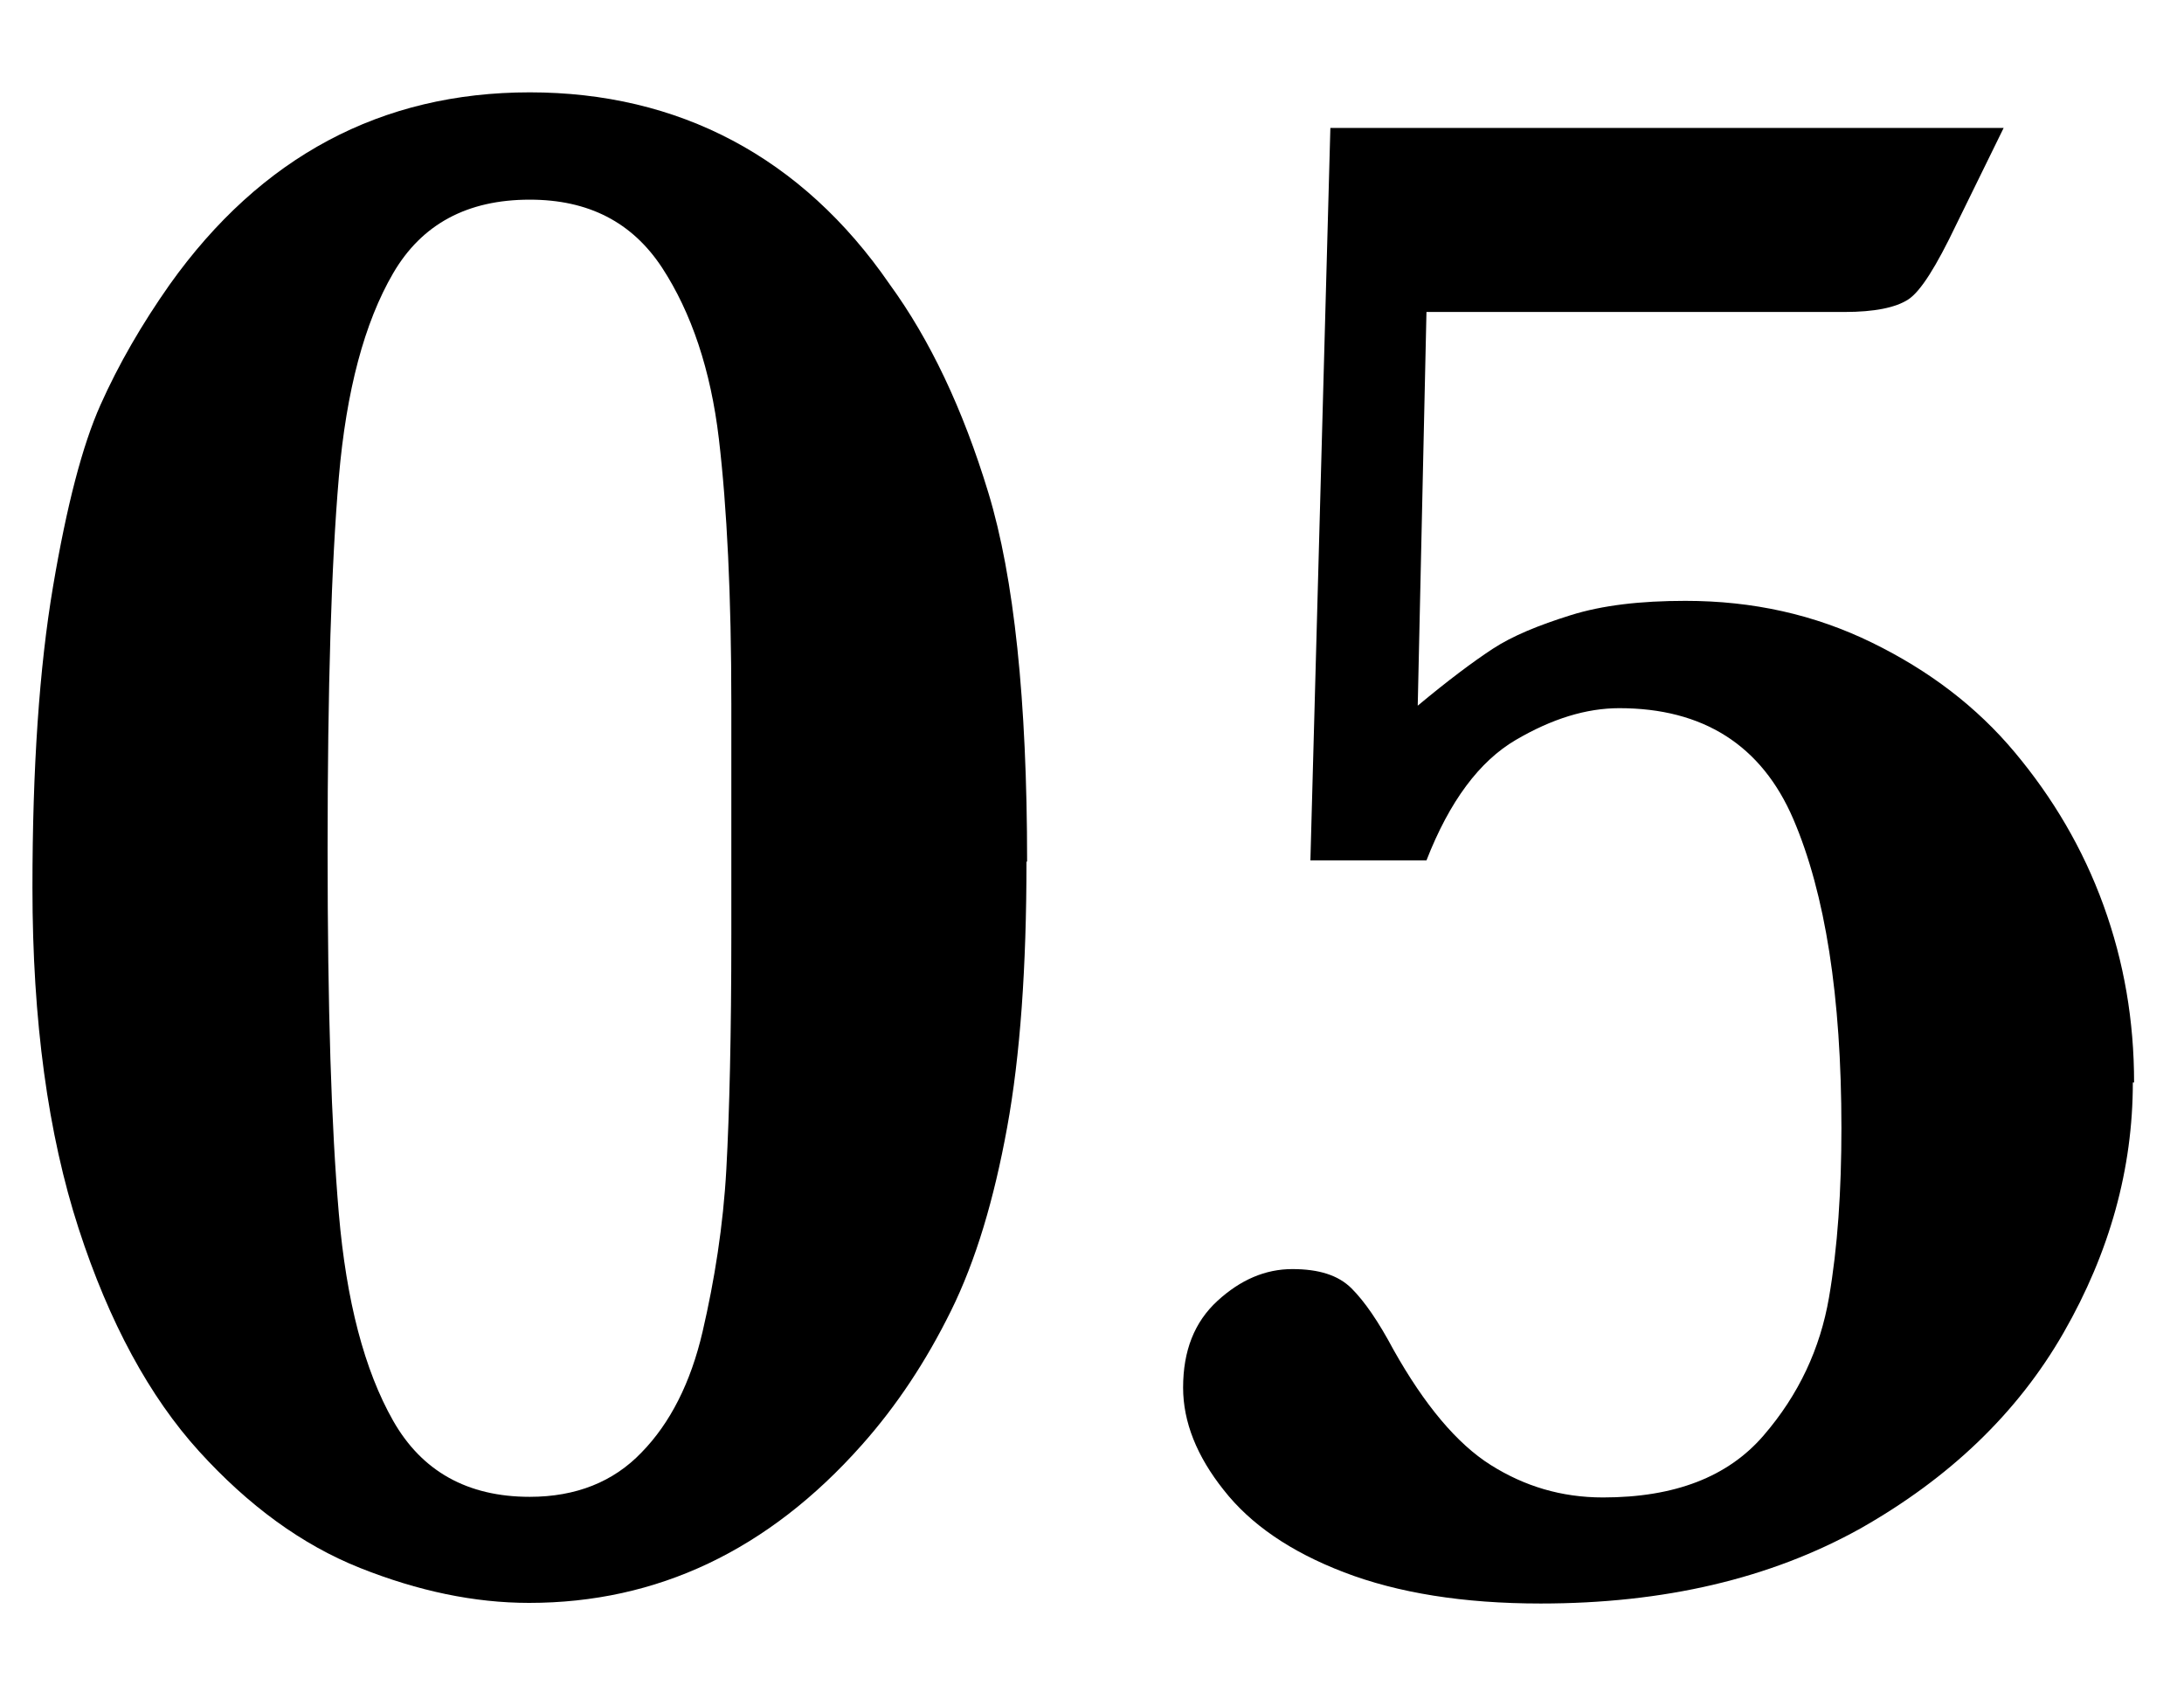
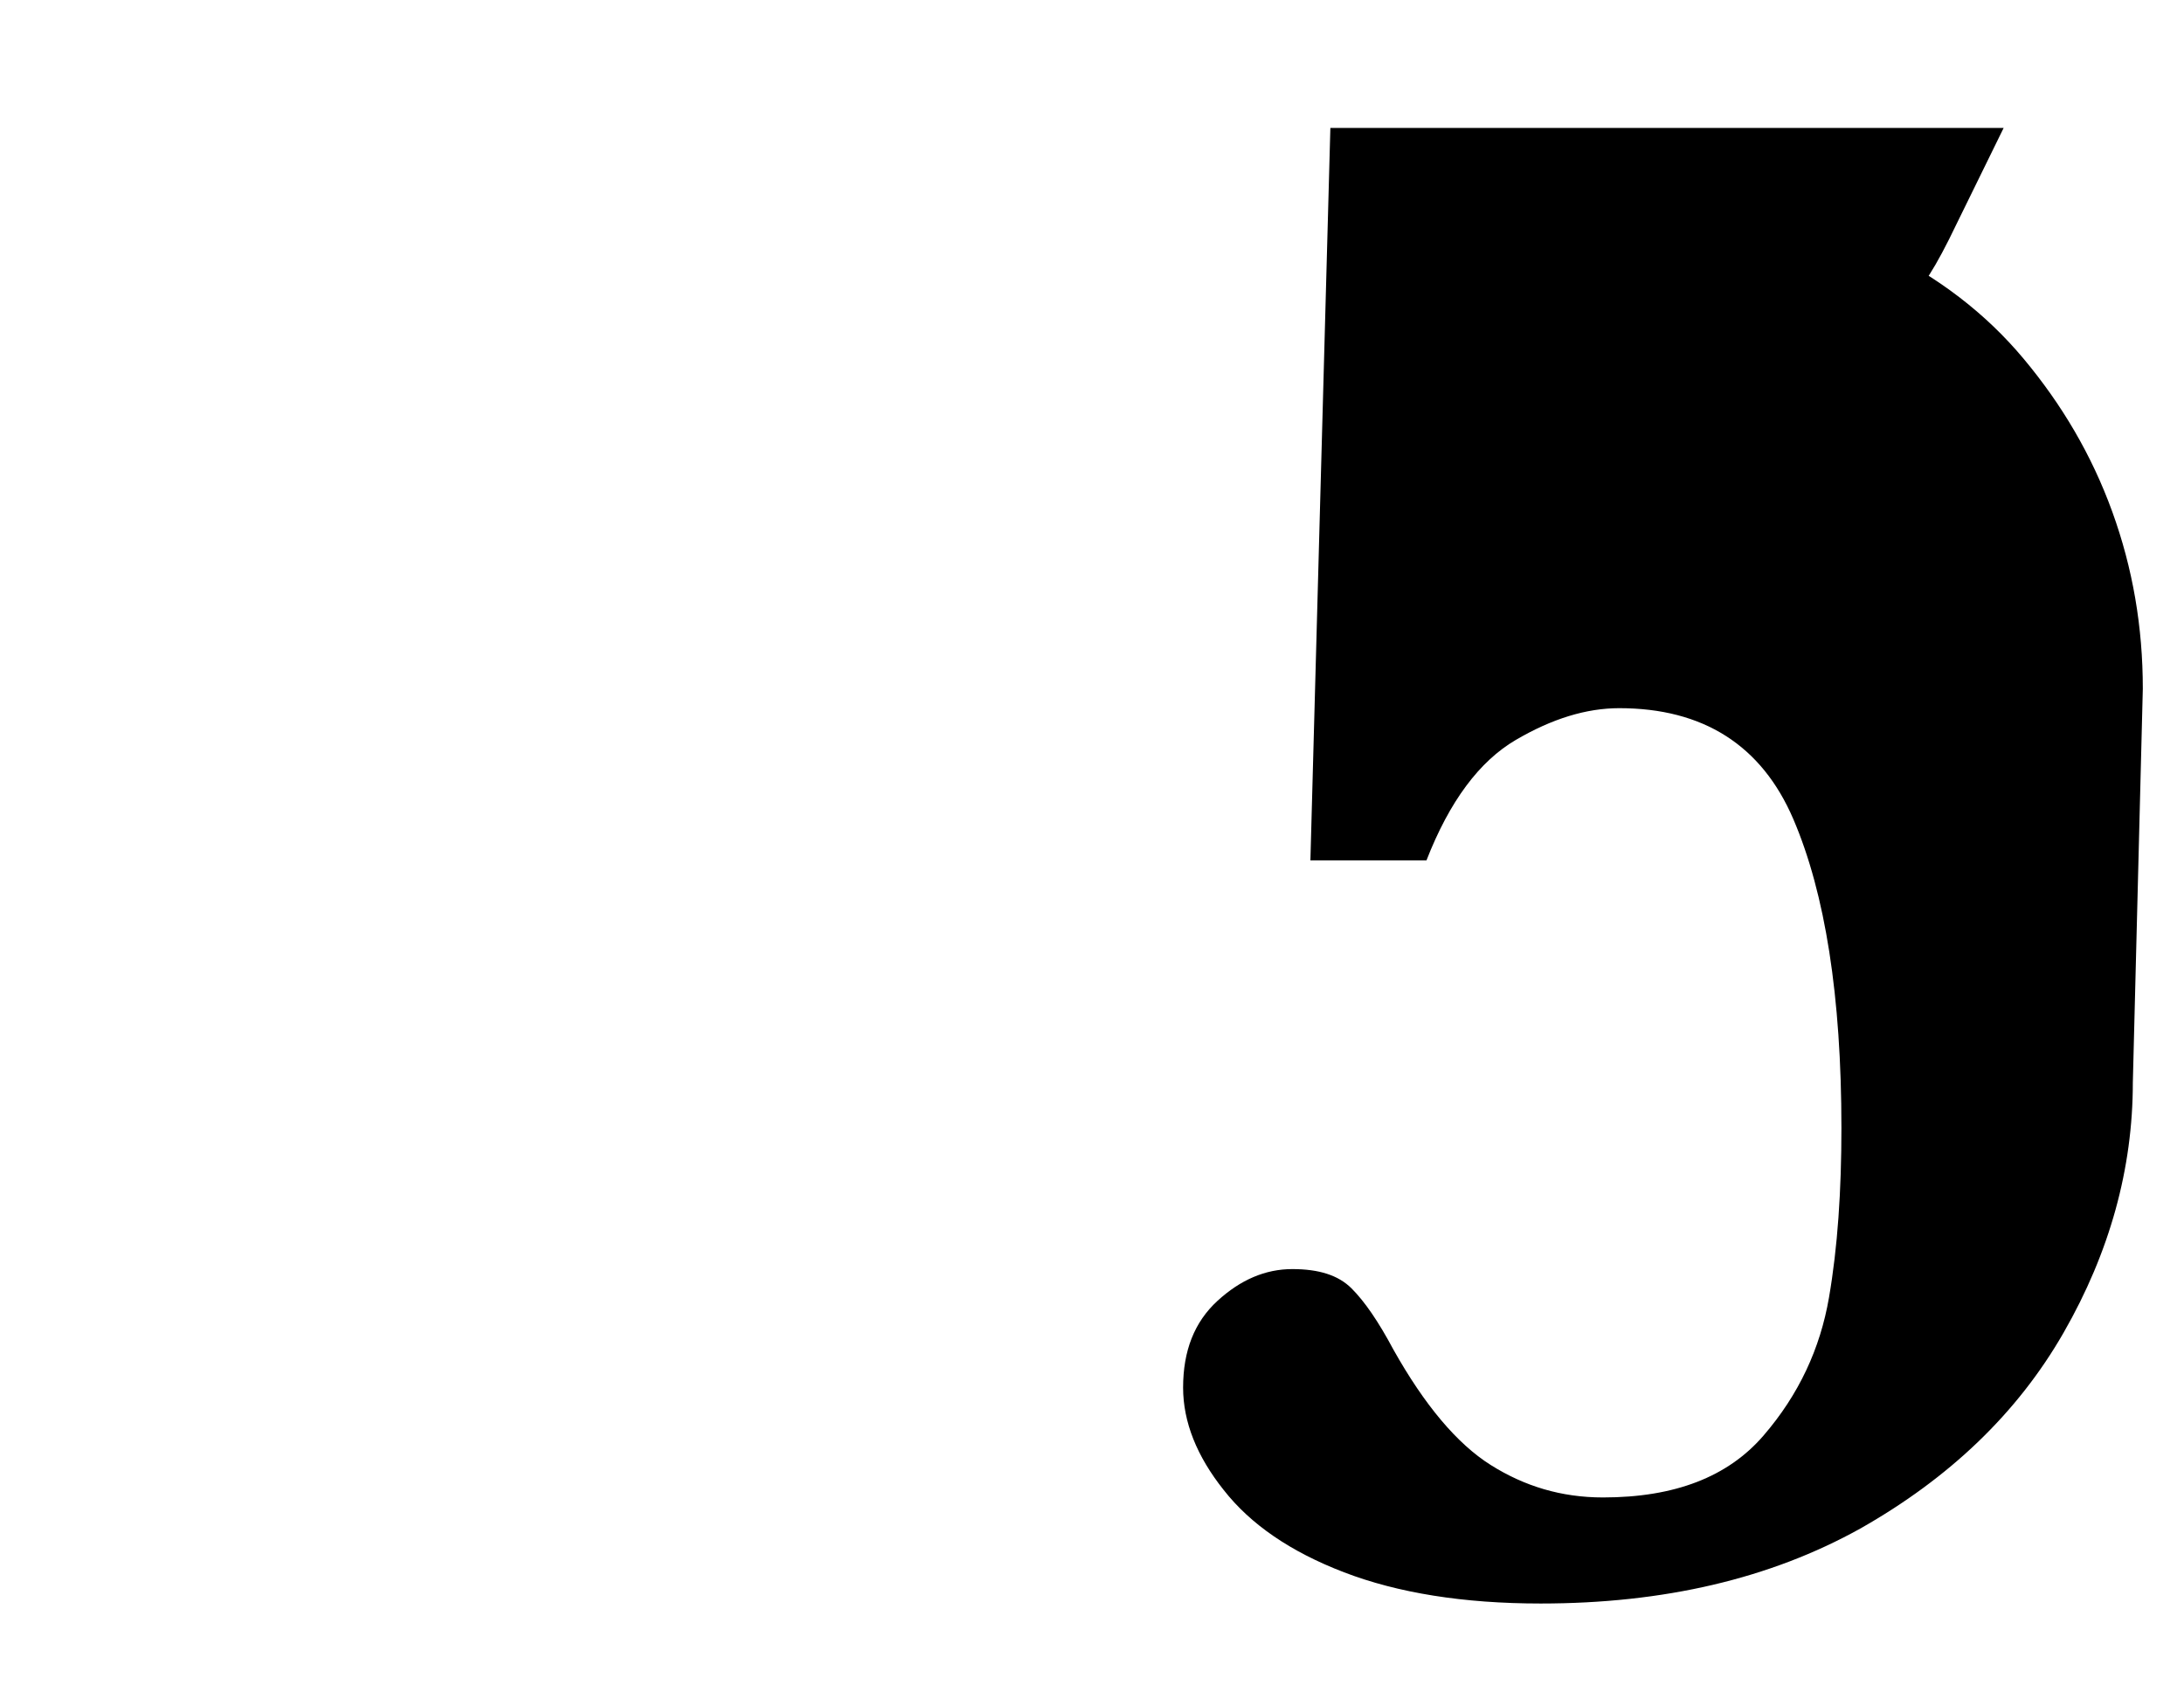
<svg xmlns="http://www.w3.org/2000/svg" id="_レイヤー_1" data-name="レイヤー 1" viewBox="0 0 35 27">
-   <path d="M16.45,13.81c0,1.69-.1,3.11-.31,4.26s-.5,2.13-.9,2.94-.87,1.52-1.43,2.15c-1.5,1.69-3.28,2.53-5.33,2.53-.88,0-1.78-.19-2.71-.56s-1.79-1-2.58-1.87-1.44-2.06-1.93-3.57-.74-3.33-.74-5.46c0-1.92.11-3.53.33-4.83s.47-2.26.76-2.91.66-1.29,1.11-1.93c1.46-2.05,3.39-3.08,5.77-3.08s4.36,1.03,5.77,3.08c.64.88,1.17,1.99,1.58,3.34s.62,3.32.62,5.91ZM11.72,13.6v-2.32c0-1.73-.07-3.15-.2-4.25s-.44-2.02-.91-2.74c-.48-.73-1.18-1.09-2.12-1.09-1,0-1.73.39-2.19,1.18s-.75,1.88-.87,3.27-.18,3.38-.18,5.96.06,4.44.18,5.84.41,2.51.87,3.32,1.19,1.22,2.19,1.22c.74,0,1.34-.24,1.79-.71.46-.47.79-1.12.98-1.94s.33-1.69.38-2.6.08-2.17.08-3.76v-1.37Z" />
-   <path d="M34.18,17.35c0,1.38-.37,2.72-1.11,4.01s-1.83,2.33-3.26,3.14c-1.44.8-3.14,1.2-5.12,1.2-1.24,0-2.29-.17-3.15-.5s-1.5-.77-1.93-1.32c-.43-.54-.65-1.09-.65-1.64,0-.59.18-1.05.55-1.39s.77-.51,1.2-.51.74.1.95.31.43.53.67.98c.5.89,1.02,1.51,1.56,1.85s1.13.52,1.8.52c1.15,0,2-.33,2.57-.99s.91-1.4,1.05-2.21.2-1.72.2-2.72c0-2.11-.26-3.76-.77-4.95s-1.45-1.78-2.79-1.78c-.53,0-1.08.17-1.66.51s-1.06.98-1.43,1.93h-1.86l.32-11.74h10.79l-.76,1.55c-.32.67-.57,1.07-.77,1.2s-.54.2-1.02.2h-6.7l-.14,6.31c.48-.4.88-.7,1.2-.91s.74-.38,1.25-.54,1.12-.23,1.84-.23c1.08,0,2.07.22,2.99.67s1.68,1.03,2.29,1.76,1.09,1.54,1.42,2.45.49,1.85.49,2.84Z" />
+   <path d="M34.18,17.35c0,1.38-.37,2.72-1.11,4.01s-1.83,2.33-3.26,3.14c-1.44.8-3.14,1.2-5.12,1.2-1.24,0-2.29-.17-3.15-.5s-1.5-.77-1.93-1.32c-.43-.54-.65-1.09-.65-1.64,0-.59.18-1.05.55-1.39s.77-.51,1.2-.51.74.1.95.31.43.53.67.98c.5.89,1.02,1.51,1.56,1.85s1.13.52,1.8.52c1.15,0,2-.33,2.57-.99s.91-1.4,1.05-2.21.2-1.72.2-2.72c0-2.11-.26-3.76-.77-4.95s-1.45-1.78-2.79-1.78c-.53,0-1.08.17-1.66.51s-1.06.98-1.43,1.93h-1.86l.32-11.74h10.79l-.76,1.55c-.32.67-.57,1.07-.77,1.2s-.54.2-1.02.2h-6.7c.48-.4.88-.7,1.2-.91s.74-.38,1.25-.54,1.12-.23,1.84-.23c1.08,0,2.07.22,2.99.67s1.68,1.03,2.29,1.76,1.09,1.54,1.42,2.45.49,1.85.49,2.84Z" />
</svg>